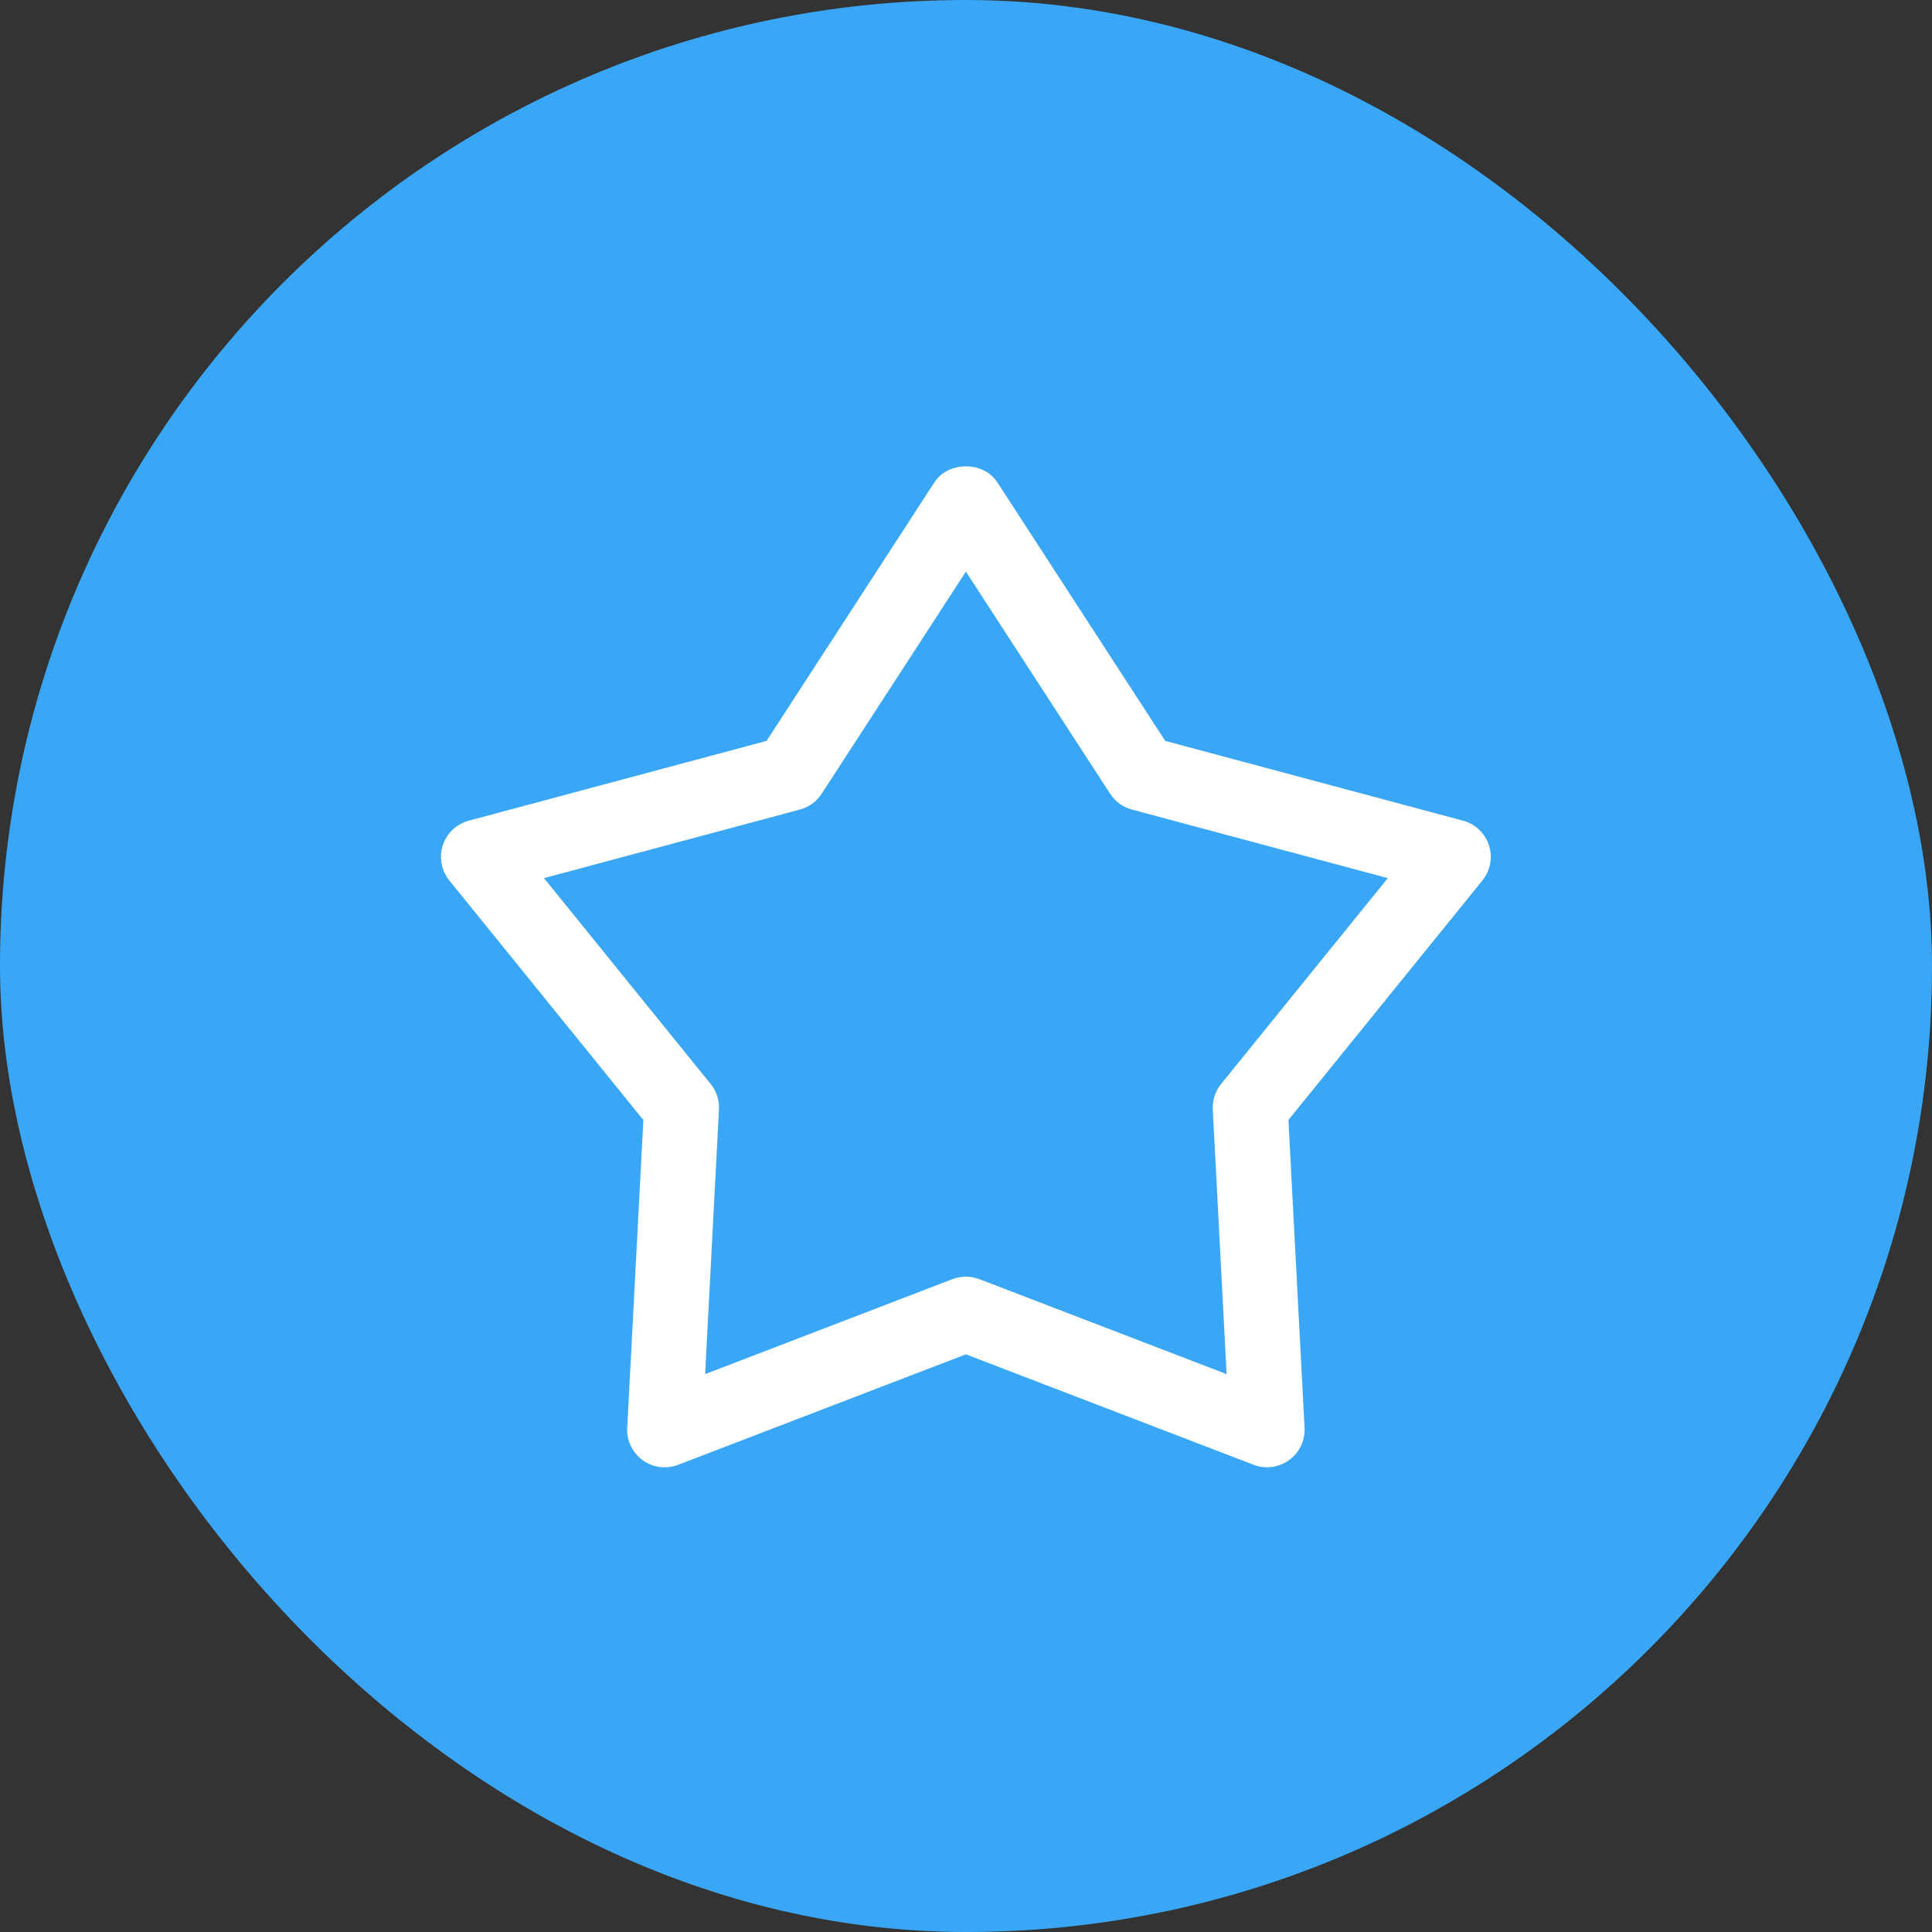
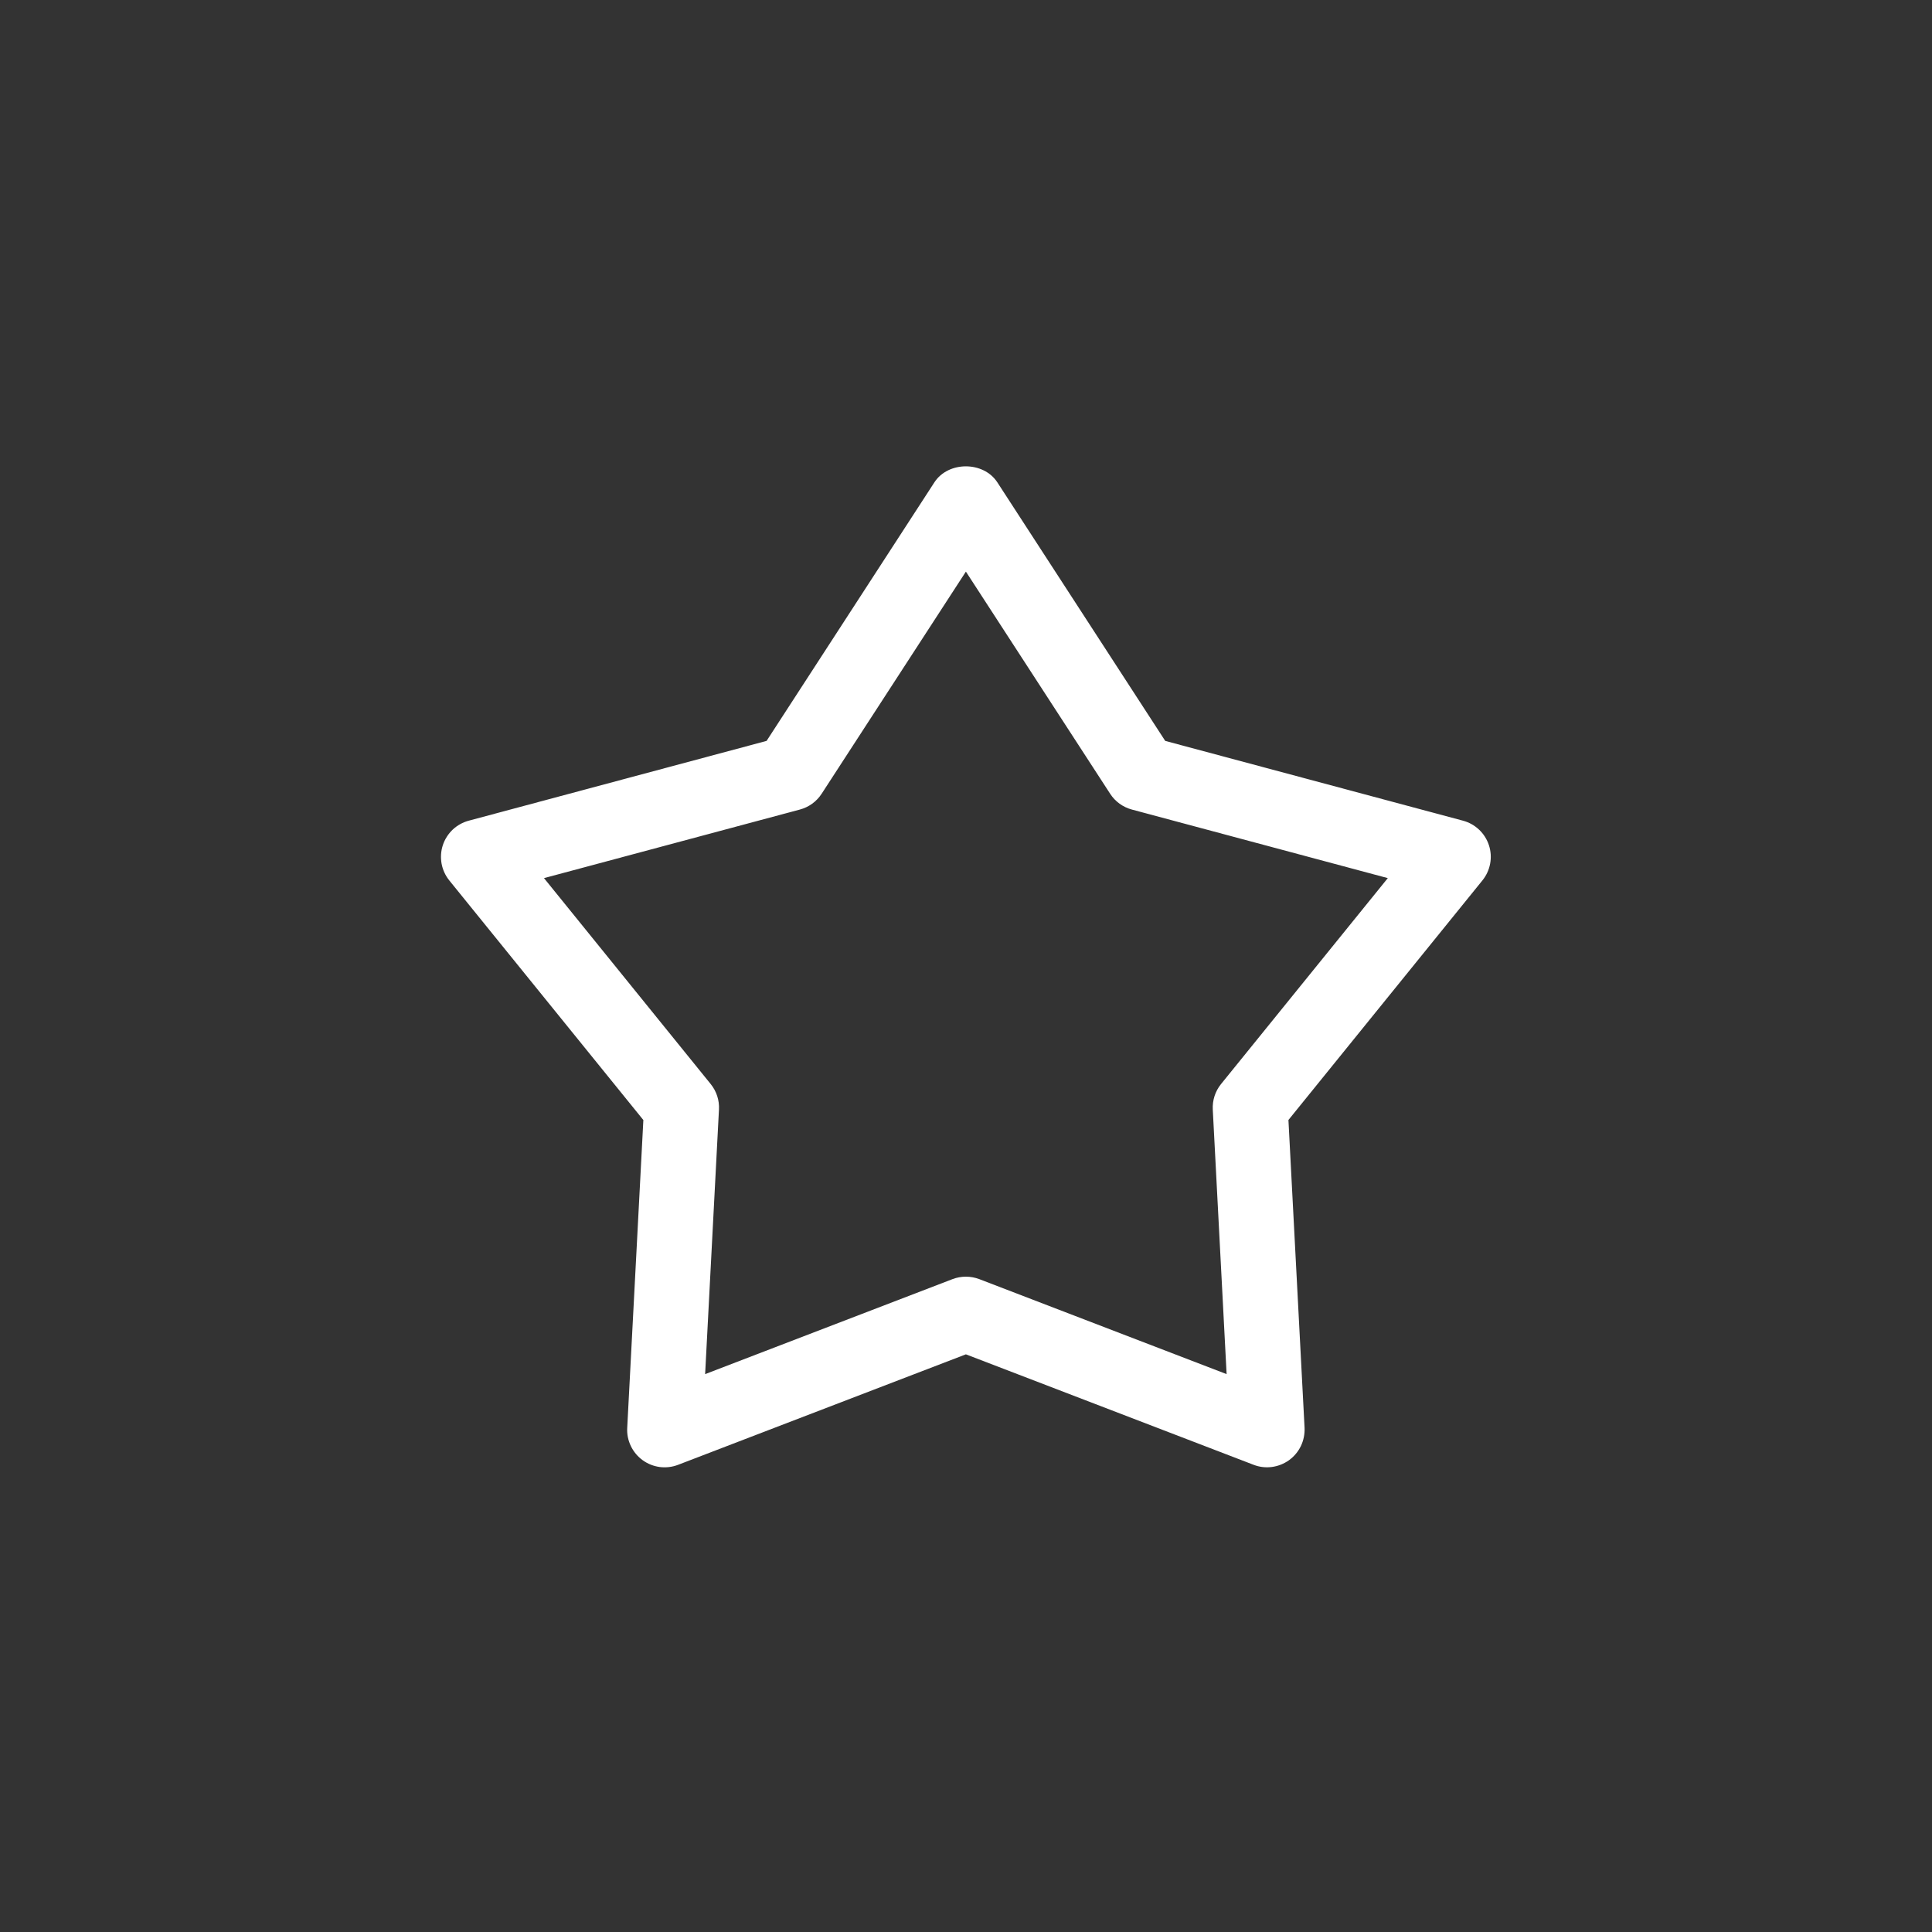
<svg xmlns="http://www.w3.org/2000/svg" width="37" height="37" viewBox="0 0 37 37" fill="none">
  <rect x="0" y="0" width="37" height="37" fill="#333333" stroke="none" />
-   <rect width="37" height="37" rx="18.5" fill="#3AA7F6" />
  <path d="M28.515 16.188C28.478 16.074 28.413 15.971 28.326 15.889C28.239 15.807 28.134 15.748 28.018 15.717L22.315 14.189L19.1 9.237C18.834 8.829 18.16 8.829 17.895 9.237L14.681 14.189L8.977 15.717C8.862 15.748 8.756 15.807 8.669 15.889C8.582 15.972 8.517 16.075 8.48 16.188C8.443 16.302 8.436 16.423 8.457 16.541C8.479 16.659 8.53 16.769 8.605 16.862L12.321 21.45L12.012 27.345C12.005 27.465 12.029 27.584 12.081 27.692C12.132 27.8 12.21 27.893 12.307 27.964C12.403 28.034 12.516 28.079 12.635 28.095C12.754 28.11 12.874 28.096 12.986 28.053L18.498 25.937L24.009 28.053C24.121 28.096 24.241 28.11 24.36 28.094C24.478 28.078 24.591 28.033 24.688 27.963C24.784 27.893 24.862 27.8 24.914 27.692C24.965 27.584 24.989 27.465 24.984 27.346L24.675 21.449L28.39 16.861C28.465 16.768 28.516 16.658 28.538 16.54C28.56 16.423 28.552 16.301 28.515 16.188ZM23.385 20.76C23.273 20.898 23.217 21.072 23.226 21.249L23.491 26.316L18.755 24.497C18.589 24.434 18.406 24.434 18.241 24.497L13.504 26.316L13.769 21.249C13.779 21.072 13.722 20.898 13.61 20.76L10.418 16.817L15.318 15.504C15.49 15.458 15.638 15.351 15.735 15.202L18.498 10.947L21.261 15.202C21.357 15.351 21.506 15.458 21.677 15.504L26.578 16.817L23.385 20.76Z" fill="white" />
</svg>